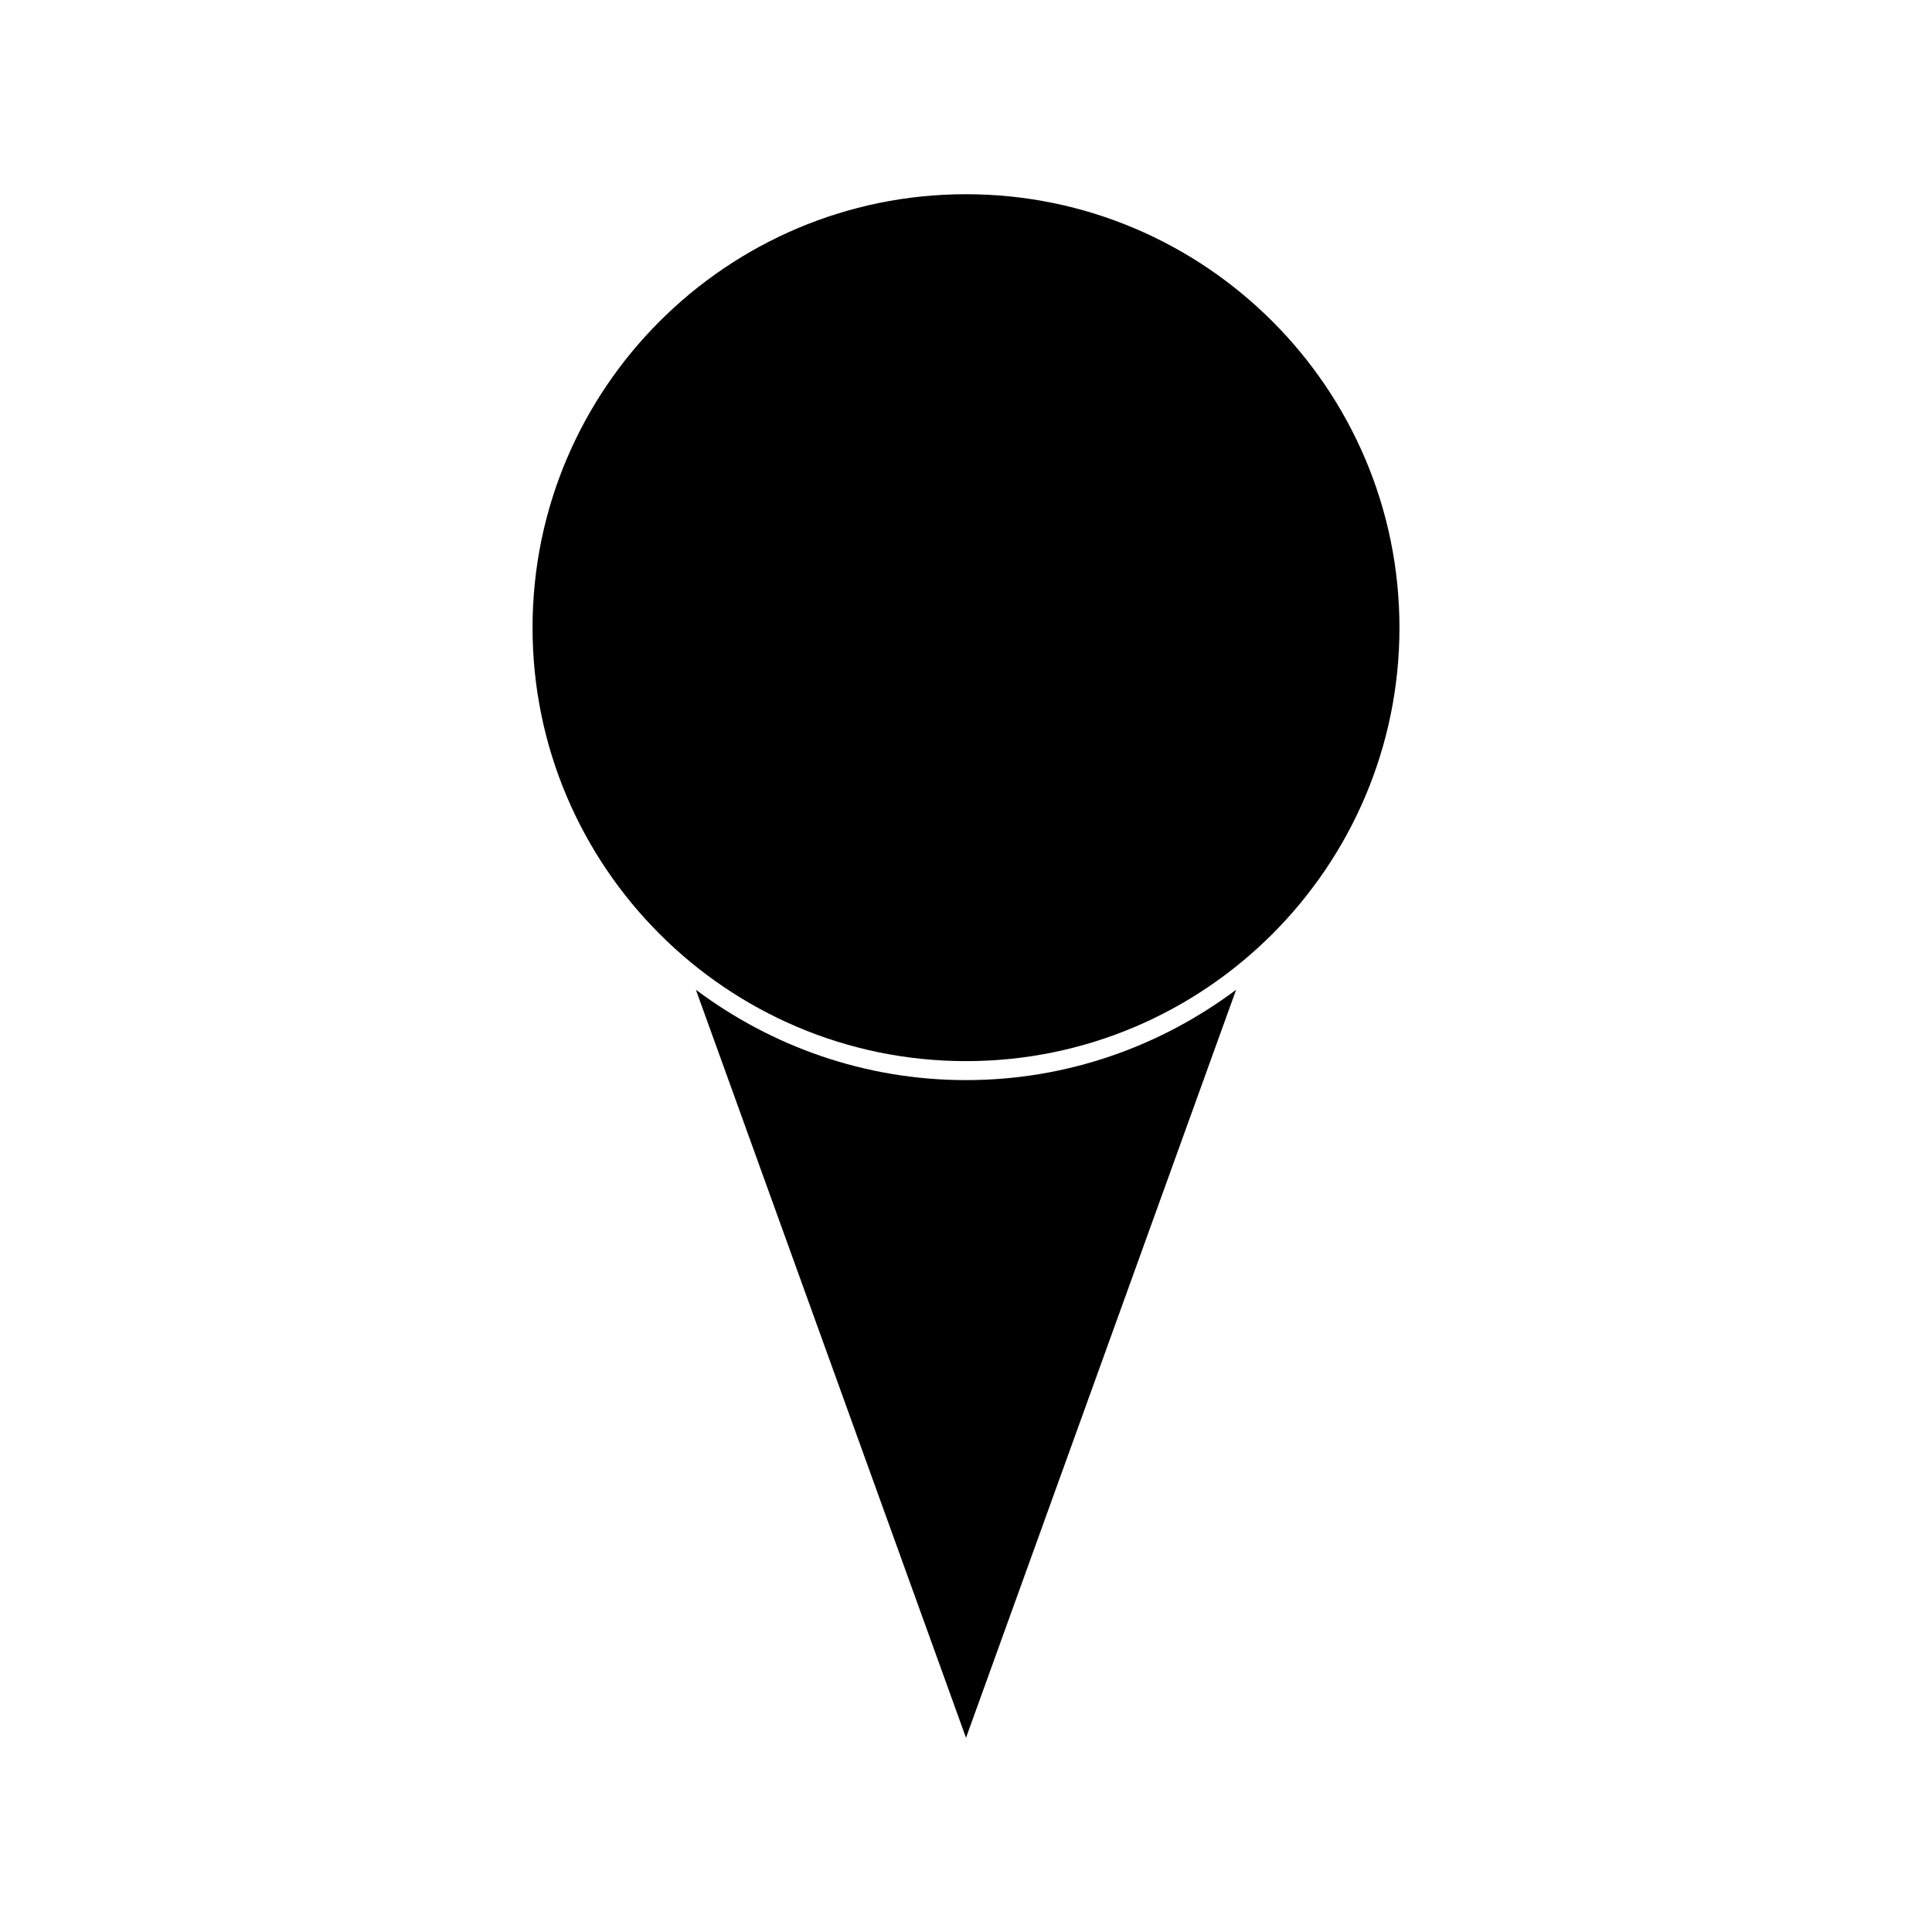
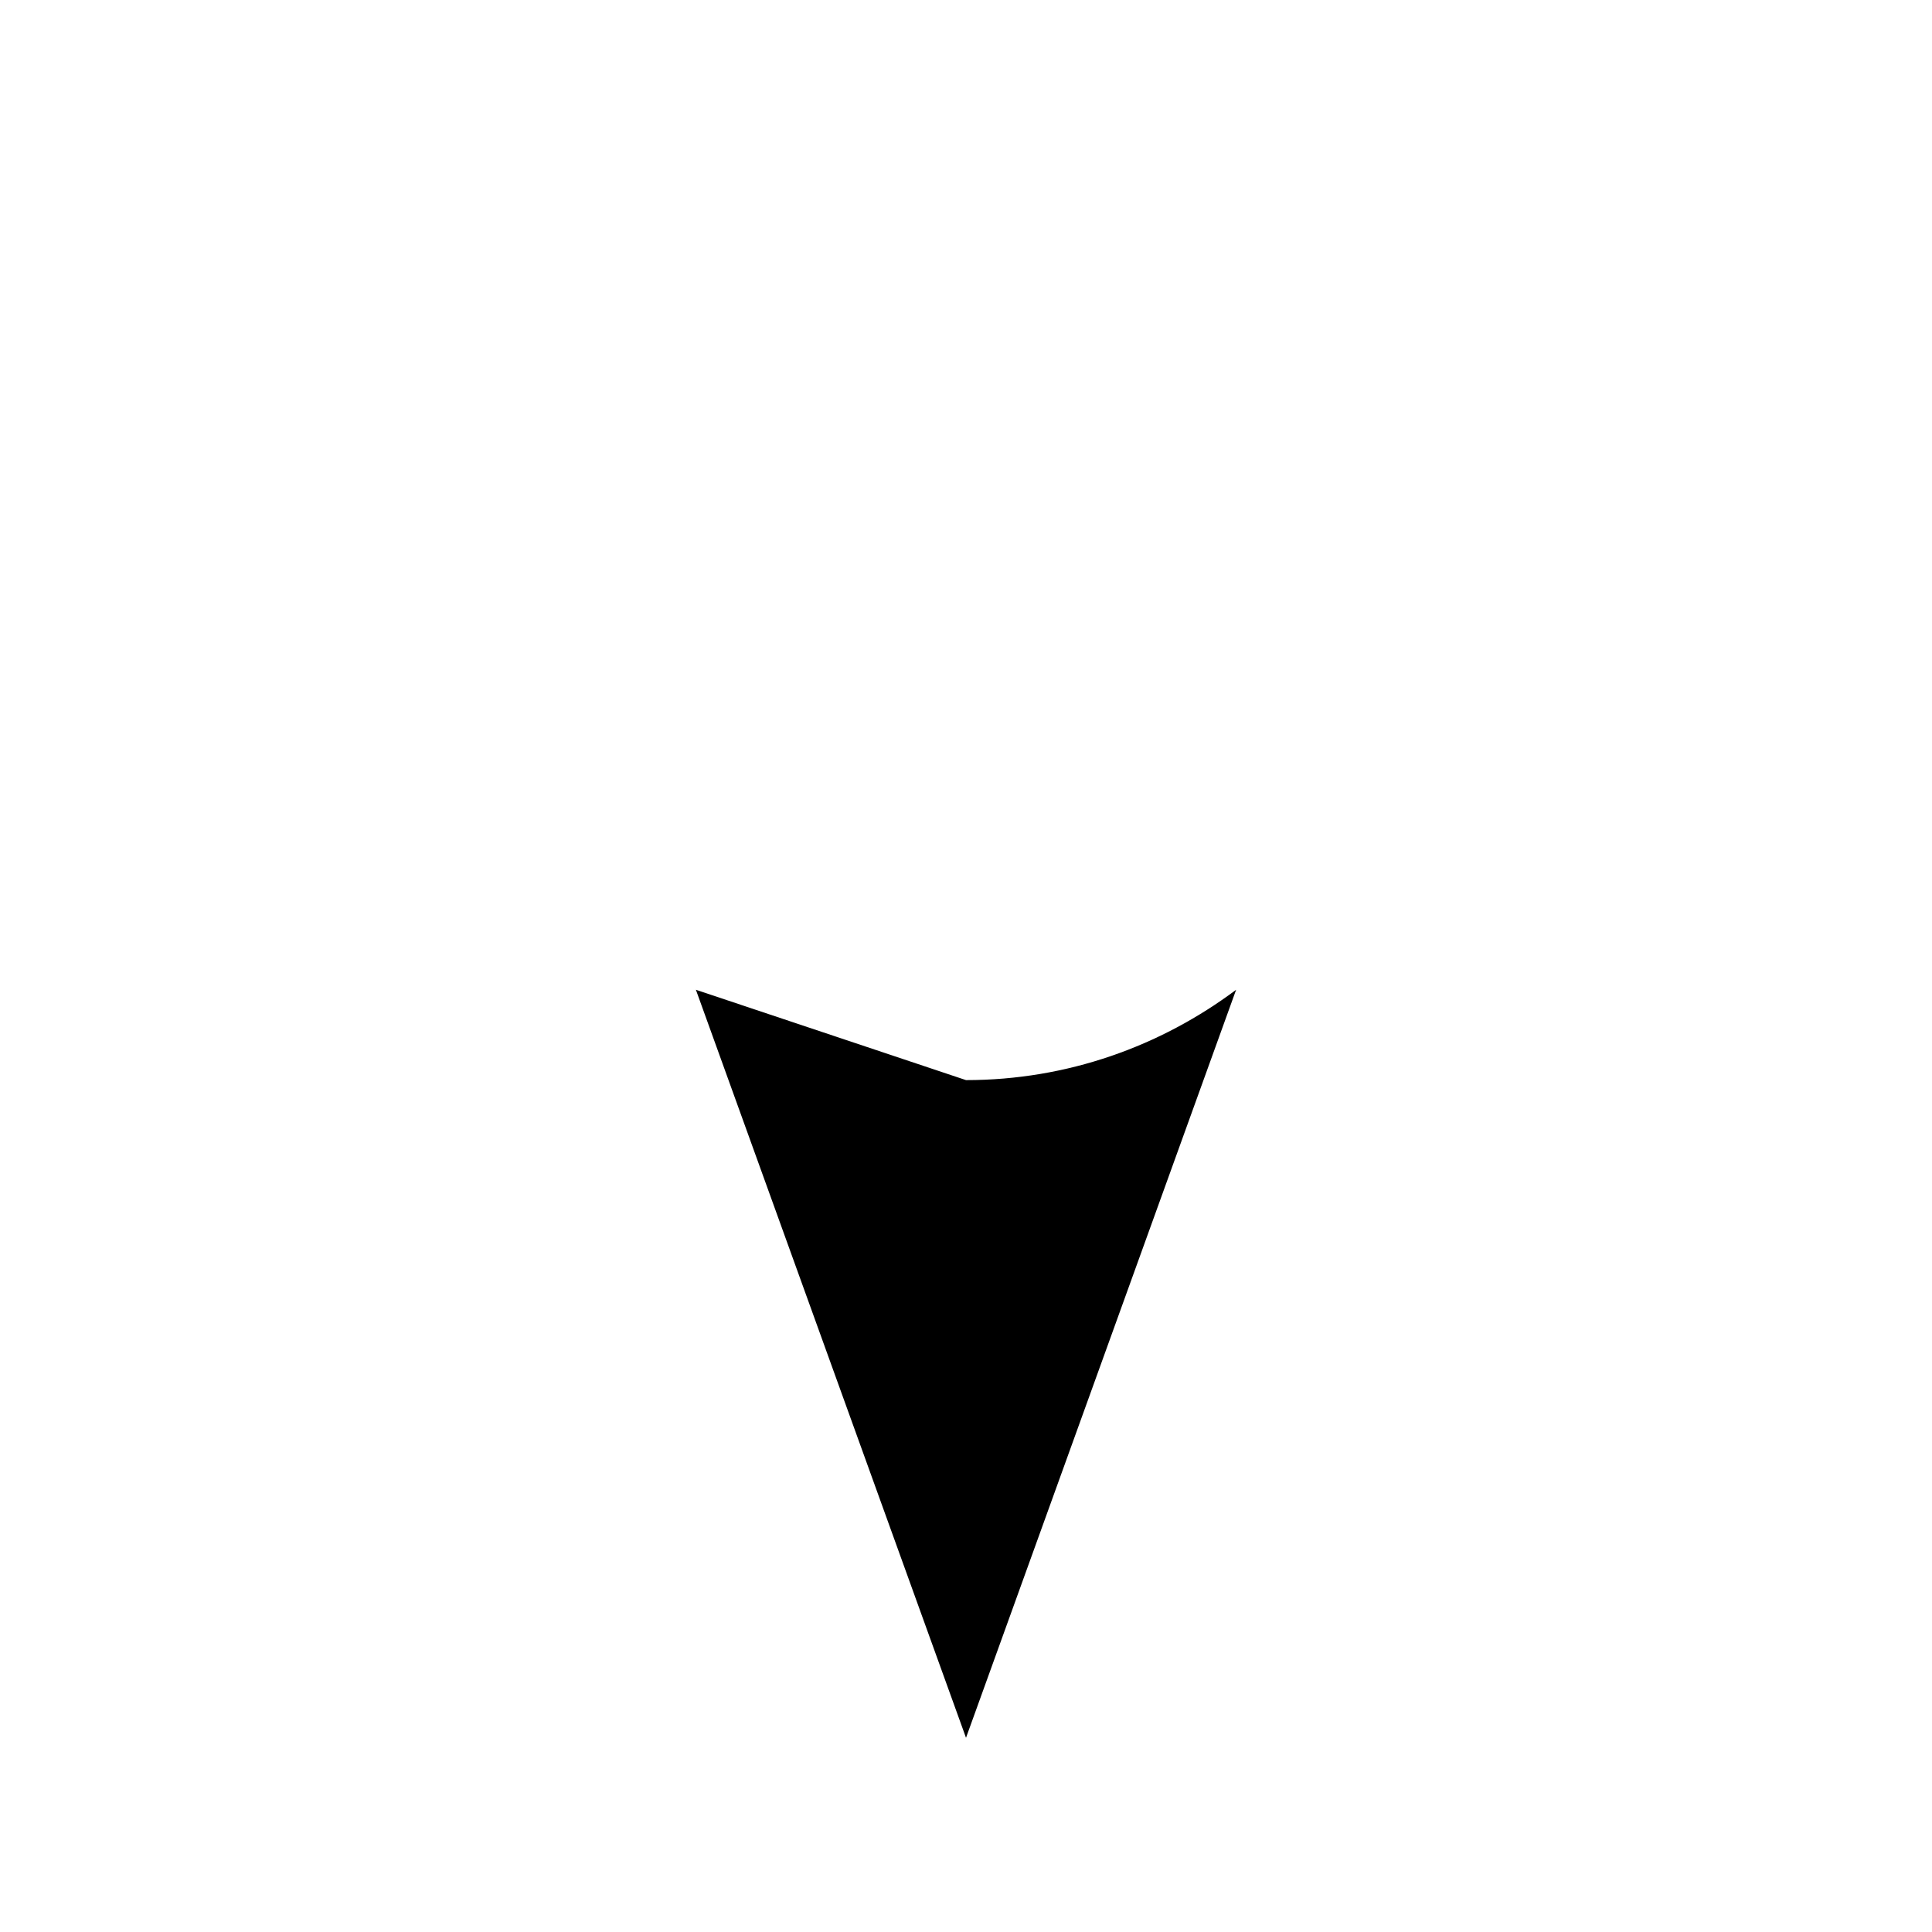
<svg xmlns="http://www.w3.org/2000/svg" fill="#000000" width="800px" height="800px" version="1.1" viewBox="144 144 512 512">
  <g>
-     <path d="m328.42 406.3 71.582 198.23 71.582-198.23c-20 14.965-44.727 23.941-71.582 23.941s-51.57-8.977-71.582-23.941z" />
-     <path d="m514.87 310.34c0-63.34-51.531-114.87-114.87-114.87-63.34 0-114.87 51.531-114.87 114.87 0 63.34 51.531 114.87 114.87 114.87 63.336 0.004 114.87-51.527 114.87-114.87z" />
+     <path d="m328.42 406.3 71.582 198.23 71.582-198.23c-20 14.965-44.727 23.941-71.582 23.941z" />
  </g>
</svg>